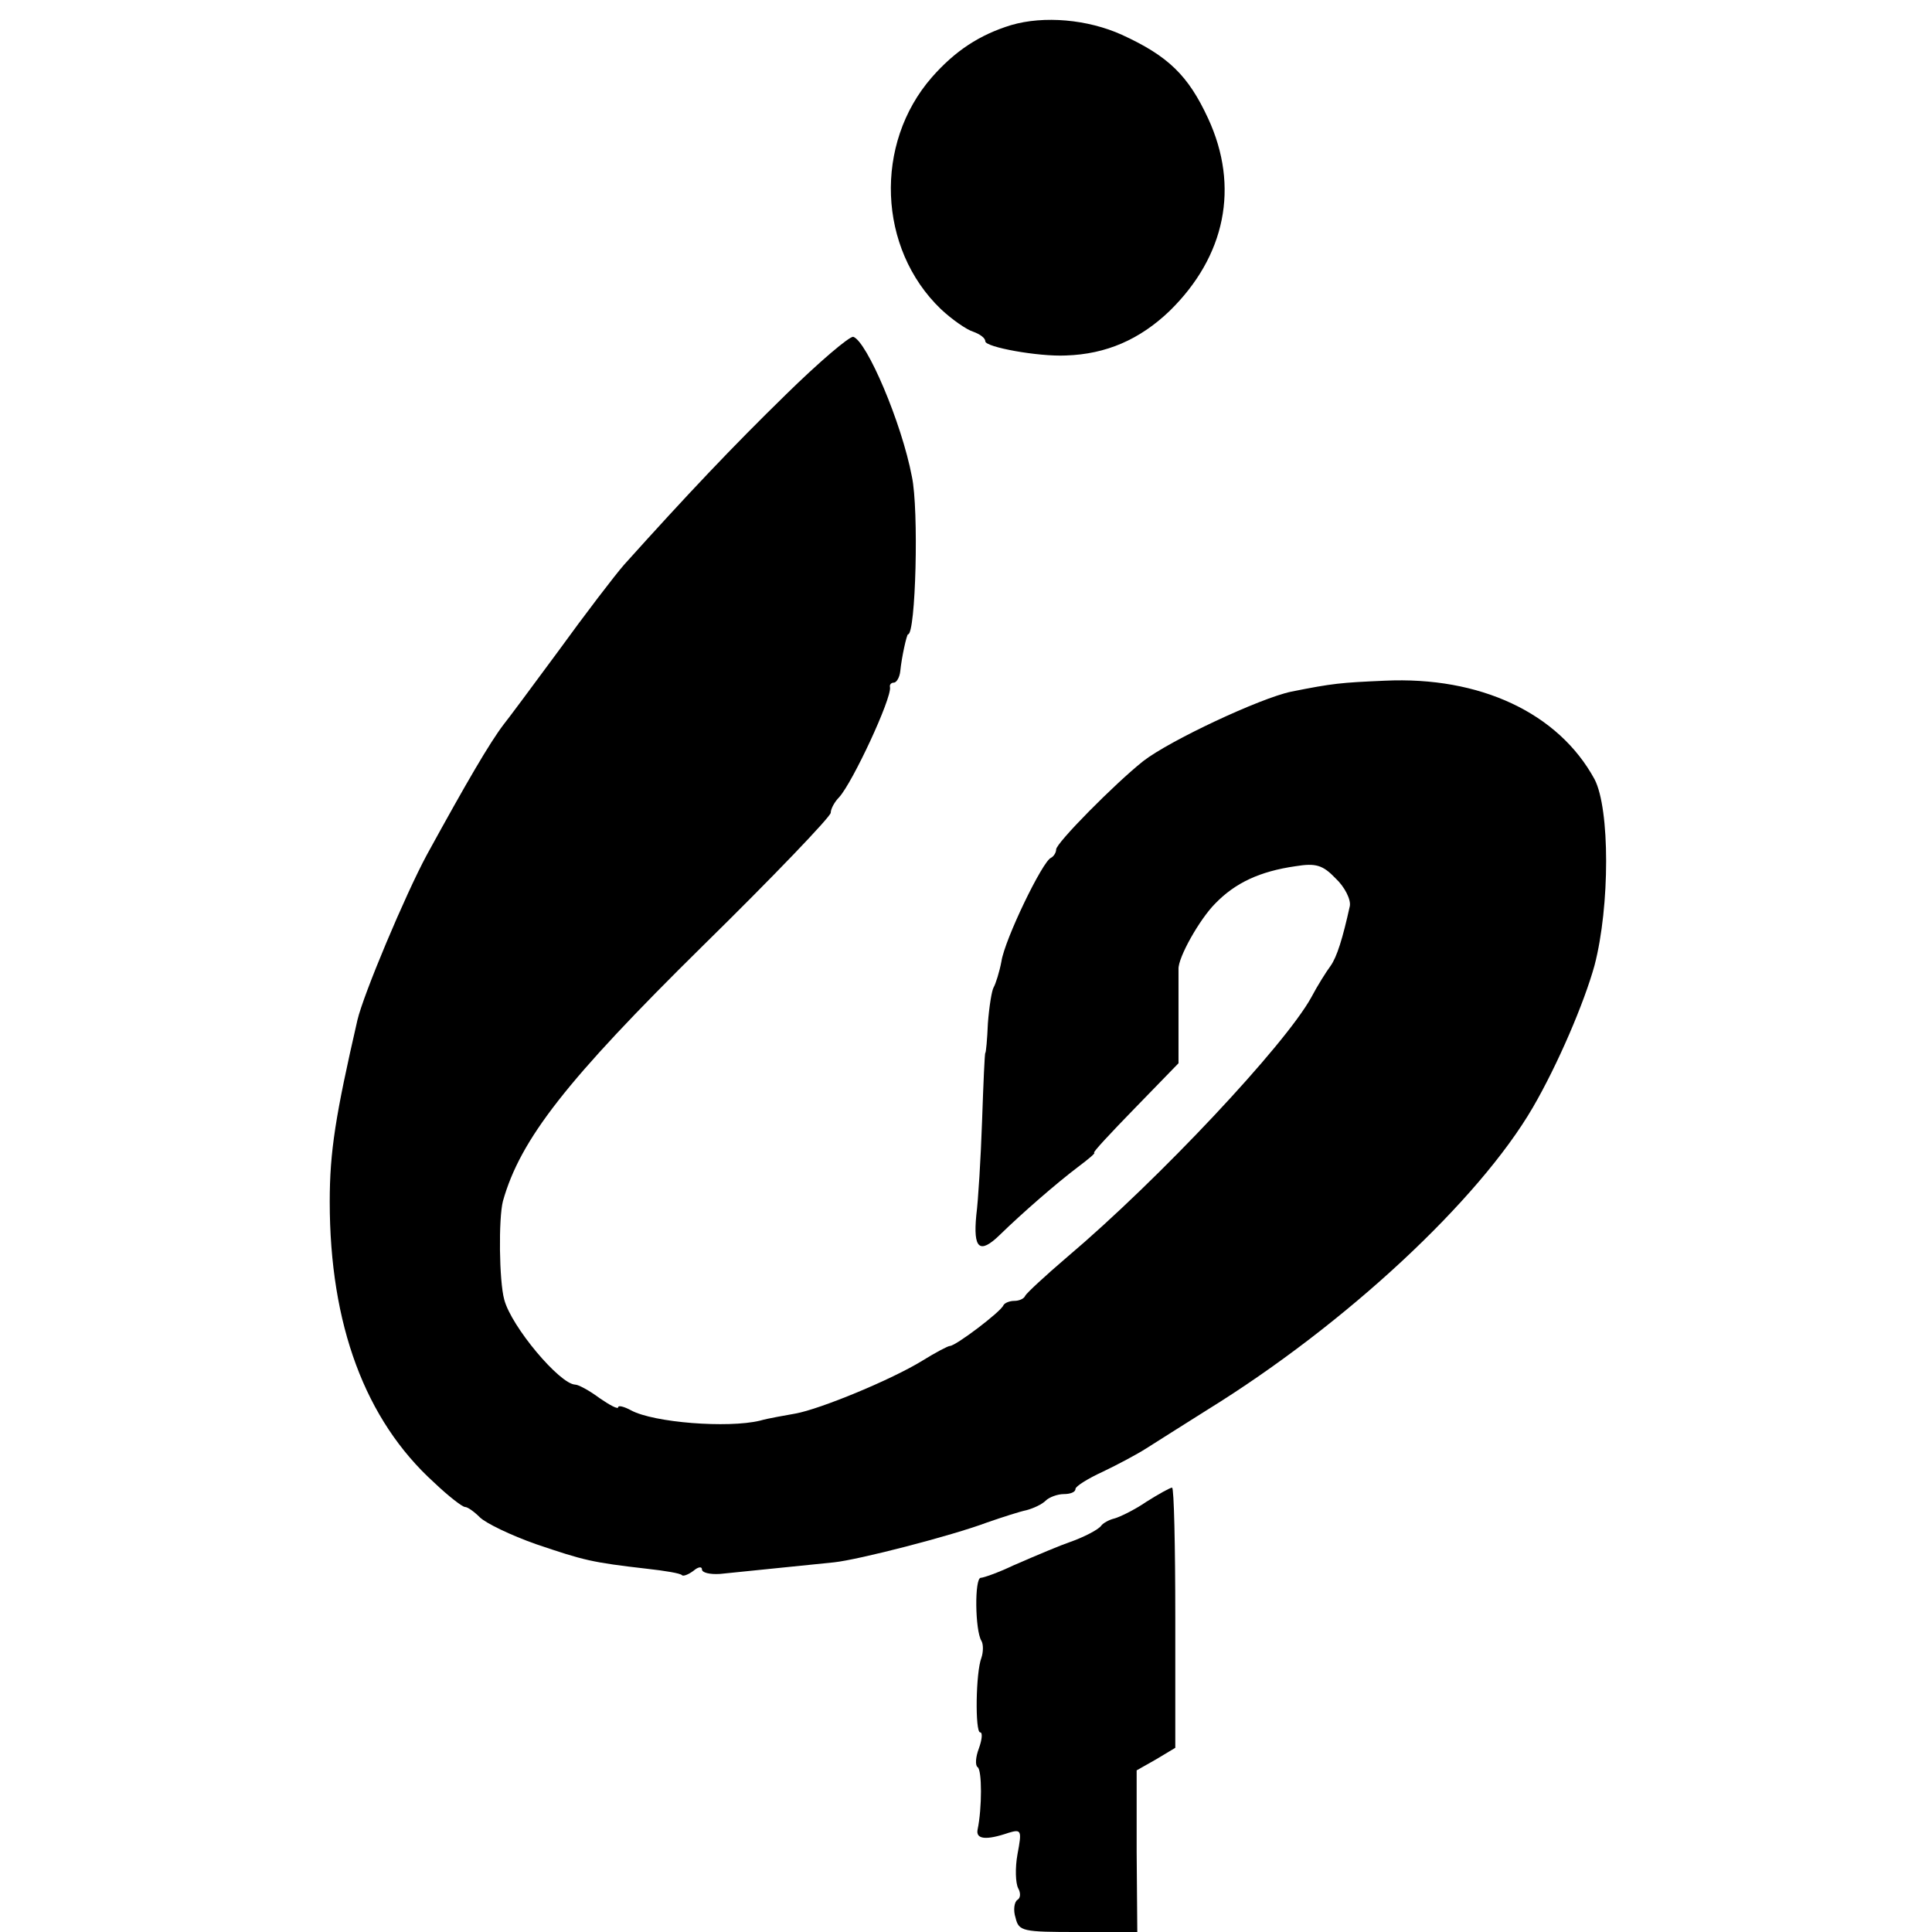
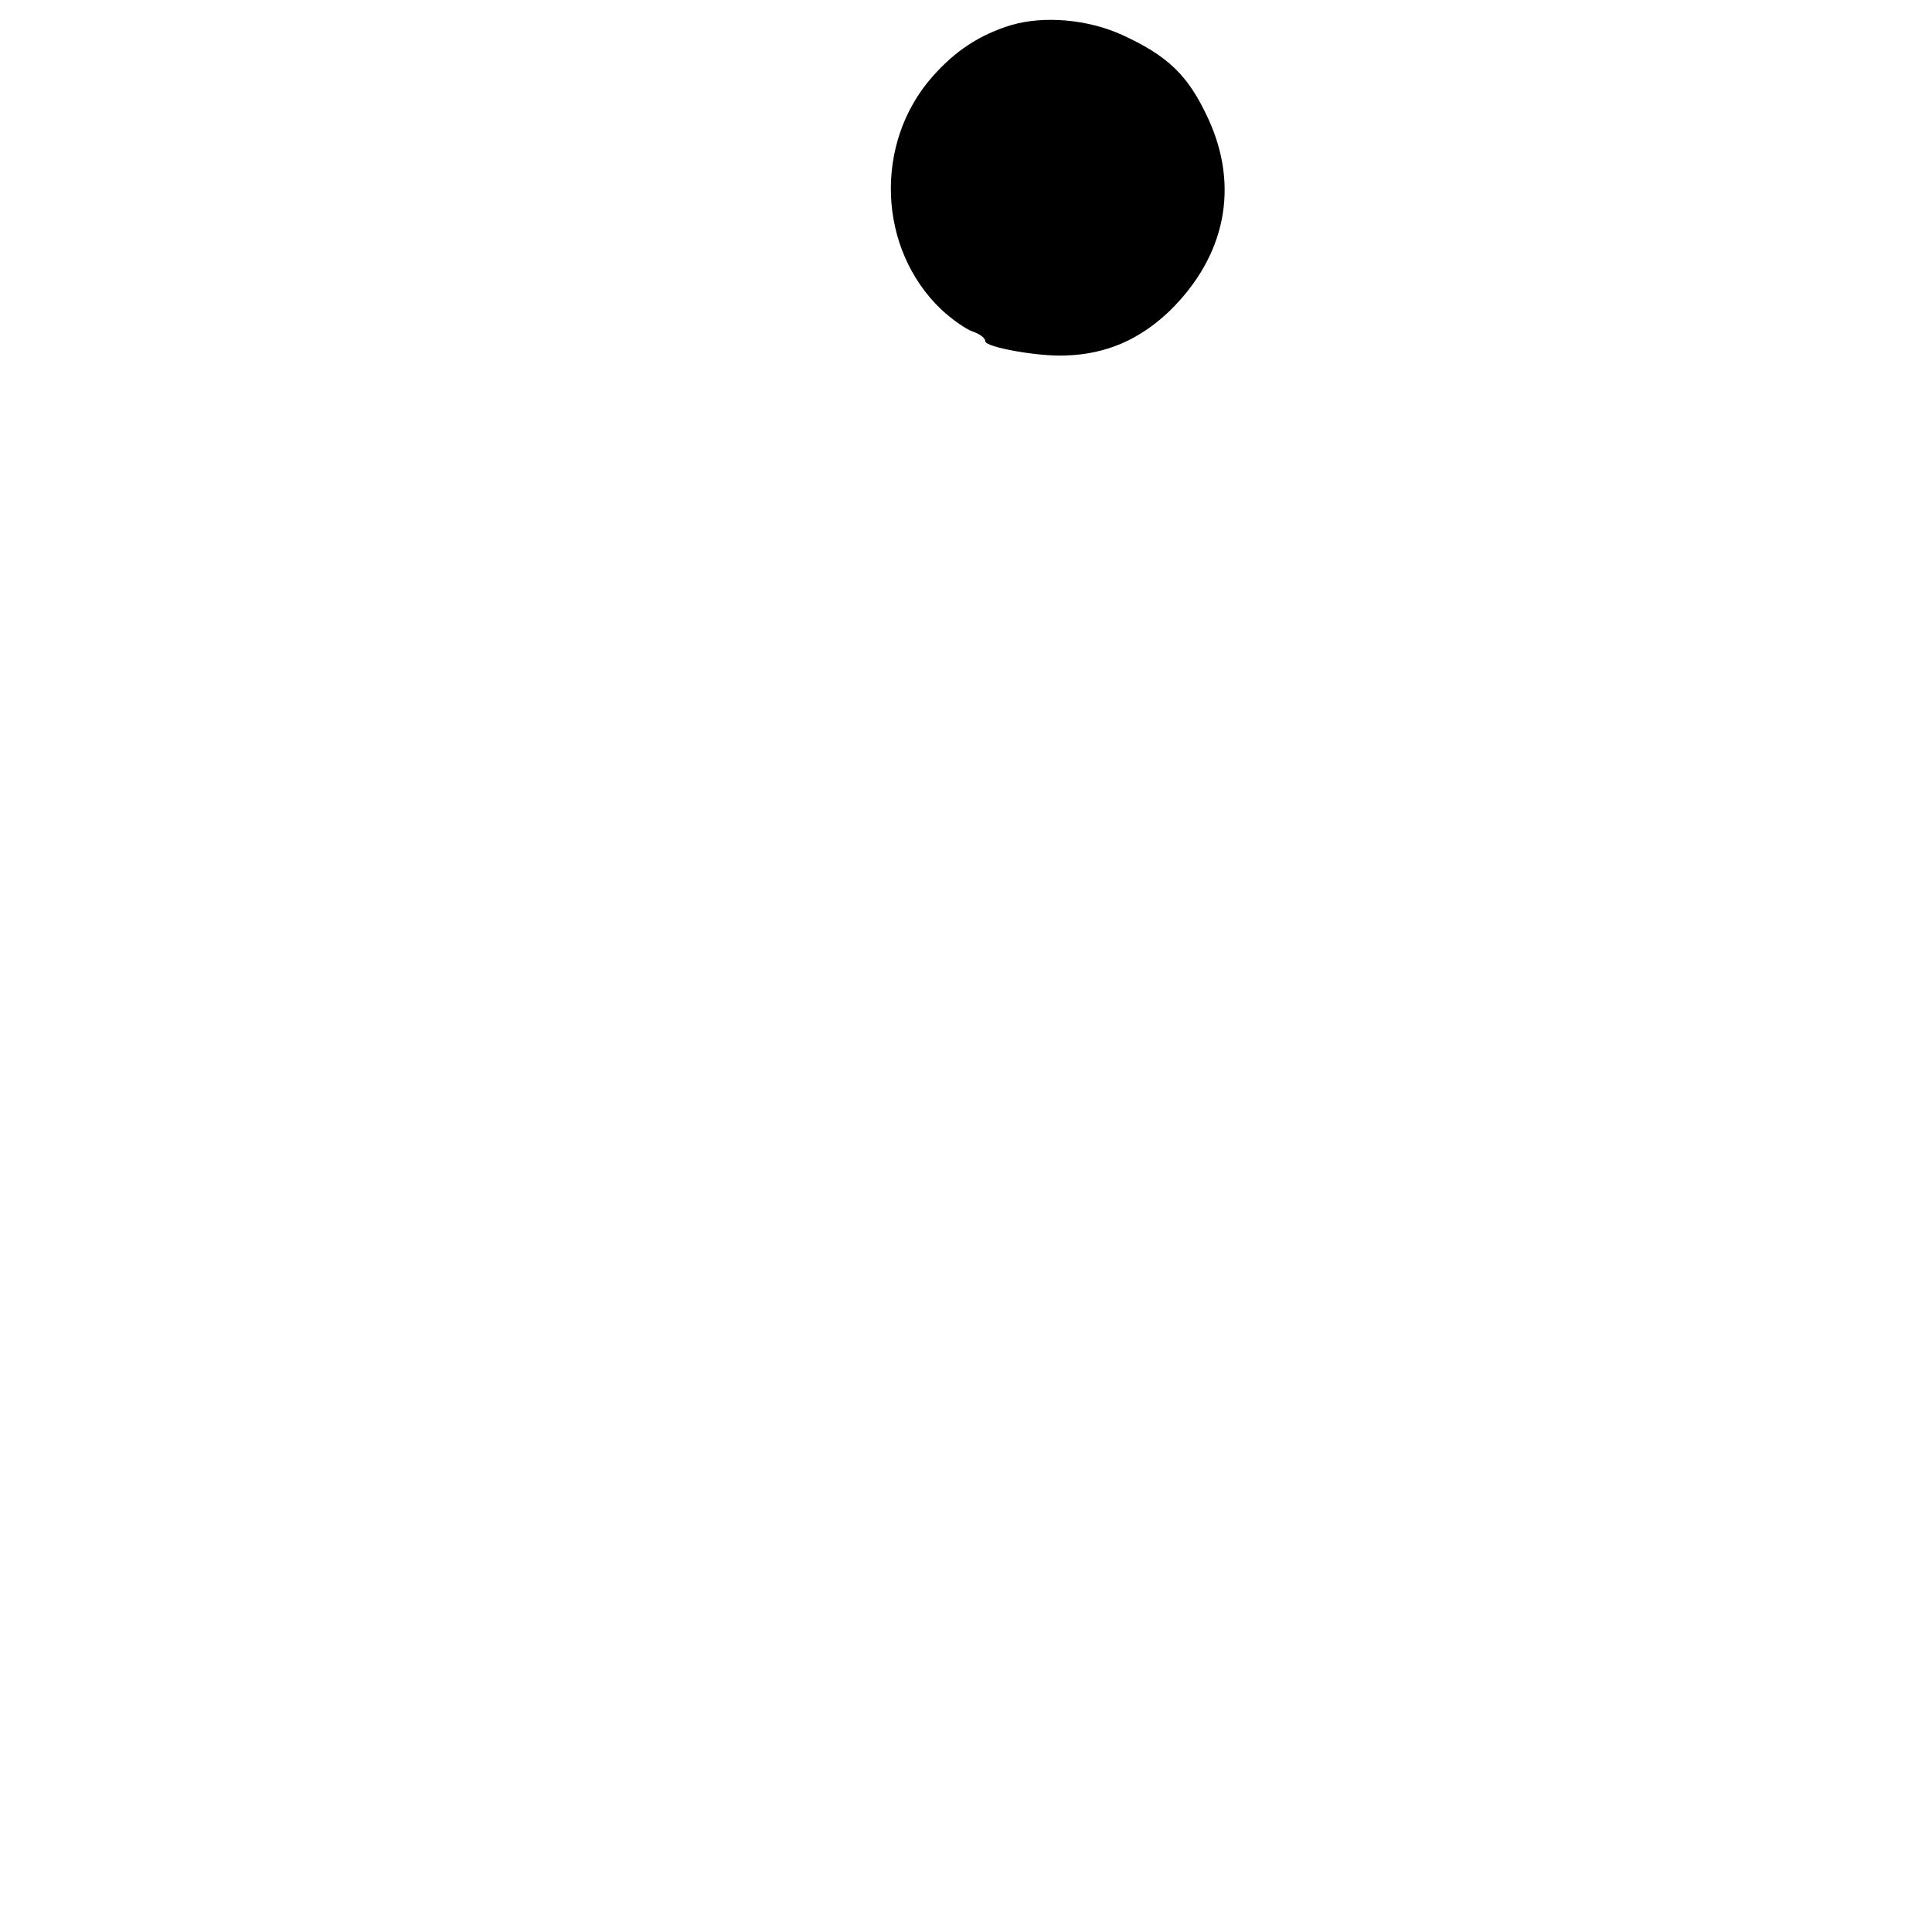
<svg xmlns="http://www.w3.org/2000/svg" version="1.0" width="300pt" height="300pt" viewBox="0 0 300 300" preserveAspectRatio="xMidYMid meet">
  <g transform="translate(0,300) scale(0.1,-0.1)" fill="#000000" stroke="none">
    <path d="M1570 2961 c-49 -15 -87 -40 -123 -81 -90 -103 -84 -266 14 -360 17 -16 40 -32 50 -35 11 -4 19 -10 19 -15 0 -9 82 -24 125 -22 63 2 115 25 161 69 87 85 109 193 60 299 -31 67 -62 97 -134 130 -53 24 -121 30 -172 15z" />
-     <path d="M1220 2387 c-83 -81 -153 -155 -251 -264 -14 -16 -60 -76 -102 -134 -42 -57 -80 -108 -85 -114 -22 -29 -57 -89 -119 -202 -34 -63 -99 -218 -108 -257 -34 -148 -43 -204 -43 -282 0 -191 55 -339 162 -436 22 -21 44 -38 48 -38 4 0 14 -7 23 -16 9 -9 48 -28 88 -42 74 -25 85 -28 172 -38 27 -3 52 -7 54 -10 2 -2 10 1 18 7 7 6 13 7 13 2 0 -5 12 -8 28 -7 30 3 129 13 177 18 38 4 182 41 238 62 23 8 51 17 61 19 11 3 24 9 30 15 5 5 18 10 28 10 10 0 18 3 18 8 0 4 19 16 43 27 23 11 53 27 67 36 14 9 57 36 95 60 215 133 421 325 505 469 39 67 80 163 96 221 24 92 24 243 0 289 -56 103 -178 160 -326 153 -68 -3 -80 -4 -145 -17 -48 -10 -189 -76 -230 -108 -44 -35 -135 -127 -135 -137 0 -5 -4 -11 -8 -13 -13 -5 -72 -127 -77 -161 -3 -16 -9 -35 -12 -40 -3 -5 -7 -30 -9 -56 -1 -25 -3 -46 -4 -46 -1 0 -3 -47 -5 -105 -2 -58 -6 -124 -9 -147 -5 -52 5 -61 36 -31 37 36 89 81 122 106 16 12 28 22 25 22 -3 0 26 31 63 69 l68 70 0 70 c0 39 0 73 0 76 -1 18 33 78 57 102 31 32 69 50 125 58 31 5 42 2 62 -19 14 -13 24 -33 22 -43 -11 -50 -20 -79 -30 -93 -6 -8 -20 -30 -30 -49 -41 -74 -236 -282 -379 -403 -34 -29 -63 -56 -65 -60 -2 -5 -10 -8 -17 -8 -7 0 -15 -3 -17 -7 -4 -10 -74 -63 -83 -63 -3 0 -22 -10 -43 -23 -47 -29 -158 -75 -197 -82 -16 -3 -41 -7 -55 -11 -50 -12 -165 -3 -200 16 -11 6 -20 8 -20 5 0 -4 -13 3 -29 14 -16 12 -33 21 -38 21 -24 1 -99 90 -110 132 -8 29 -9 126 -2 153 27 96 99 188 310 396 110 108 199 201 199 207 0 6 6 17 13 24 21 23 82 154 79 171 -1 4 2 7 6 7 4 0 9 8 10 18 2 21 10 57 12 57 12 0 17 194 6 245 -16 84 -70 210 -91 217 -6 1 -53 -39 -105 -90z" />
-     <path d="M1780 668 c-19 -13 -42 -24 -50 -26 -8 -2 -17 -7 -20 -11 -4 -6 -27 -18 -50 -26 -12 -4 -48 -19 -87 -36 -23 -11 -46 -19 -50 -19 -10 0 -9 -82 1 -98 3 -5 3 -17 0 -26 -9 -23 -10 -116 -2 -116 4 0 3 -11 -2 -25 -5 -13 -6 -26 -2 -29 7 -4 7 -64 0 -97 -3 -15 13 -17 48 -5 20 6 21 4 14 -33 -4 -22 -3 -45 1 -53 4 -7 4 -15 -1 -18 -5 -3 -7 -16 -3 -28 5 -21 11 -22 97 -22 l92 0 -1 125 0 126 30 17 30 18 0 202 c0 111 -2 202 -5 202 -3 0 -21 -10 -40 -22z" />
  </g>
</svg>